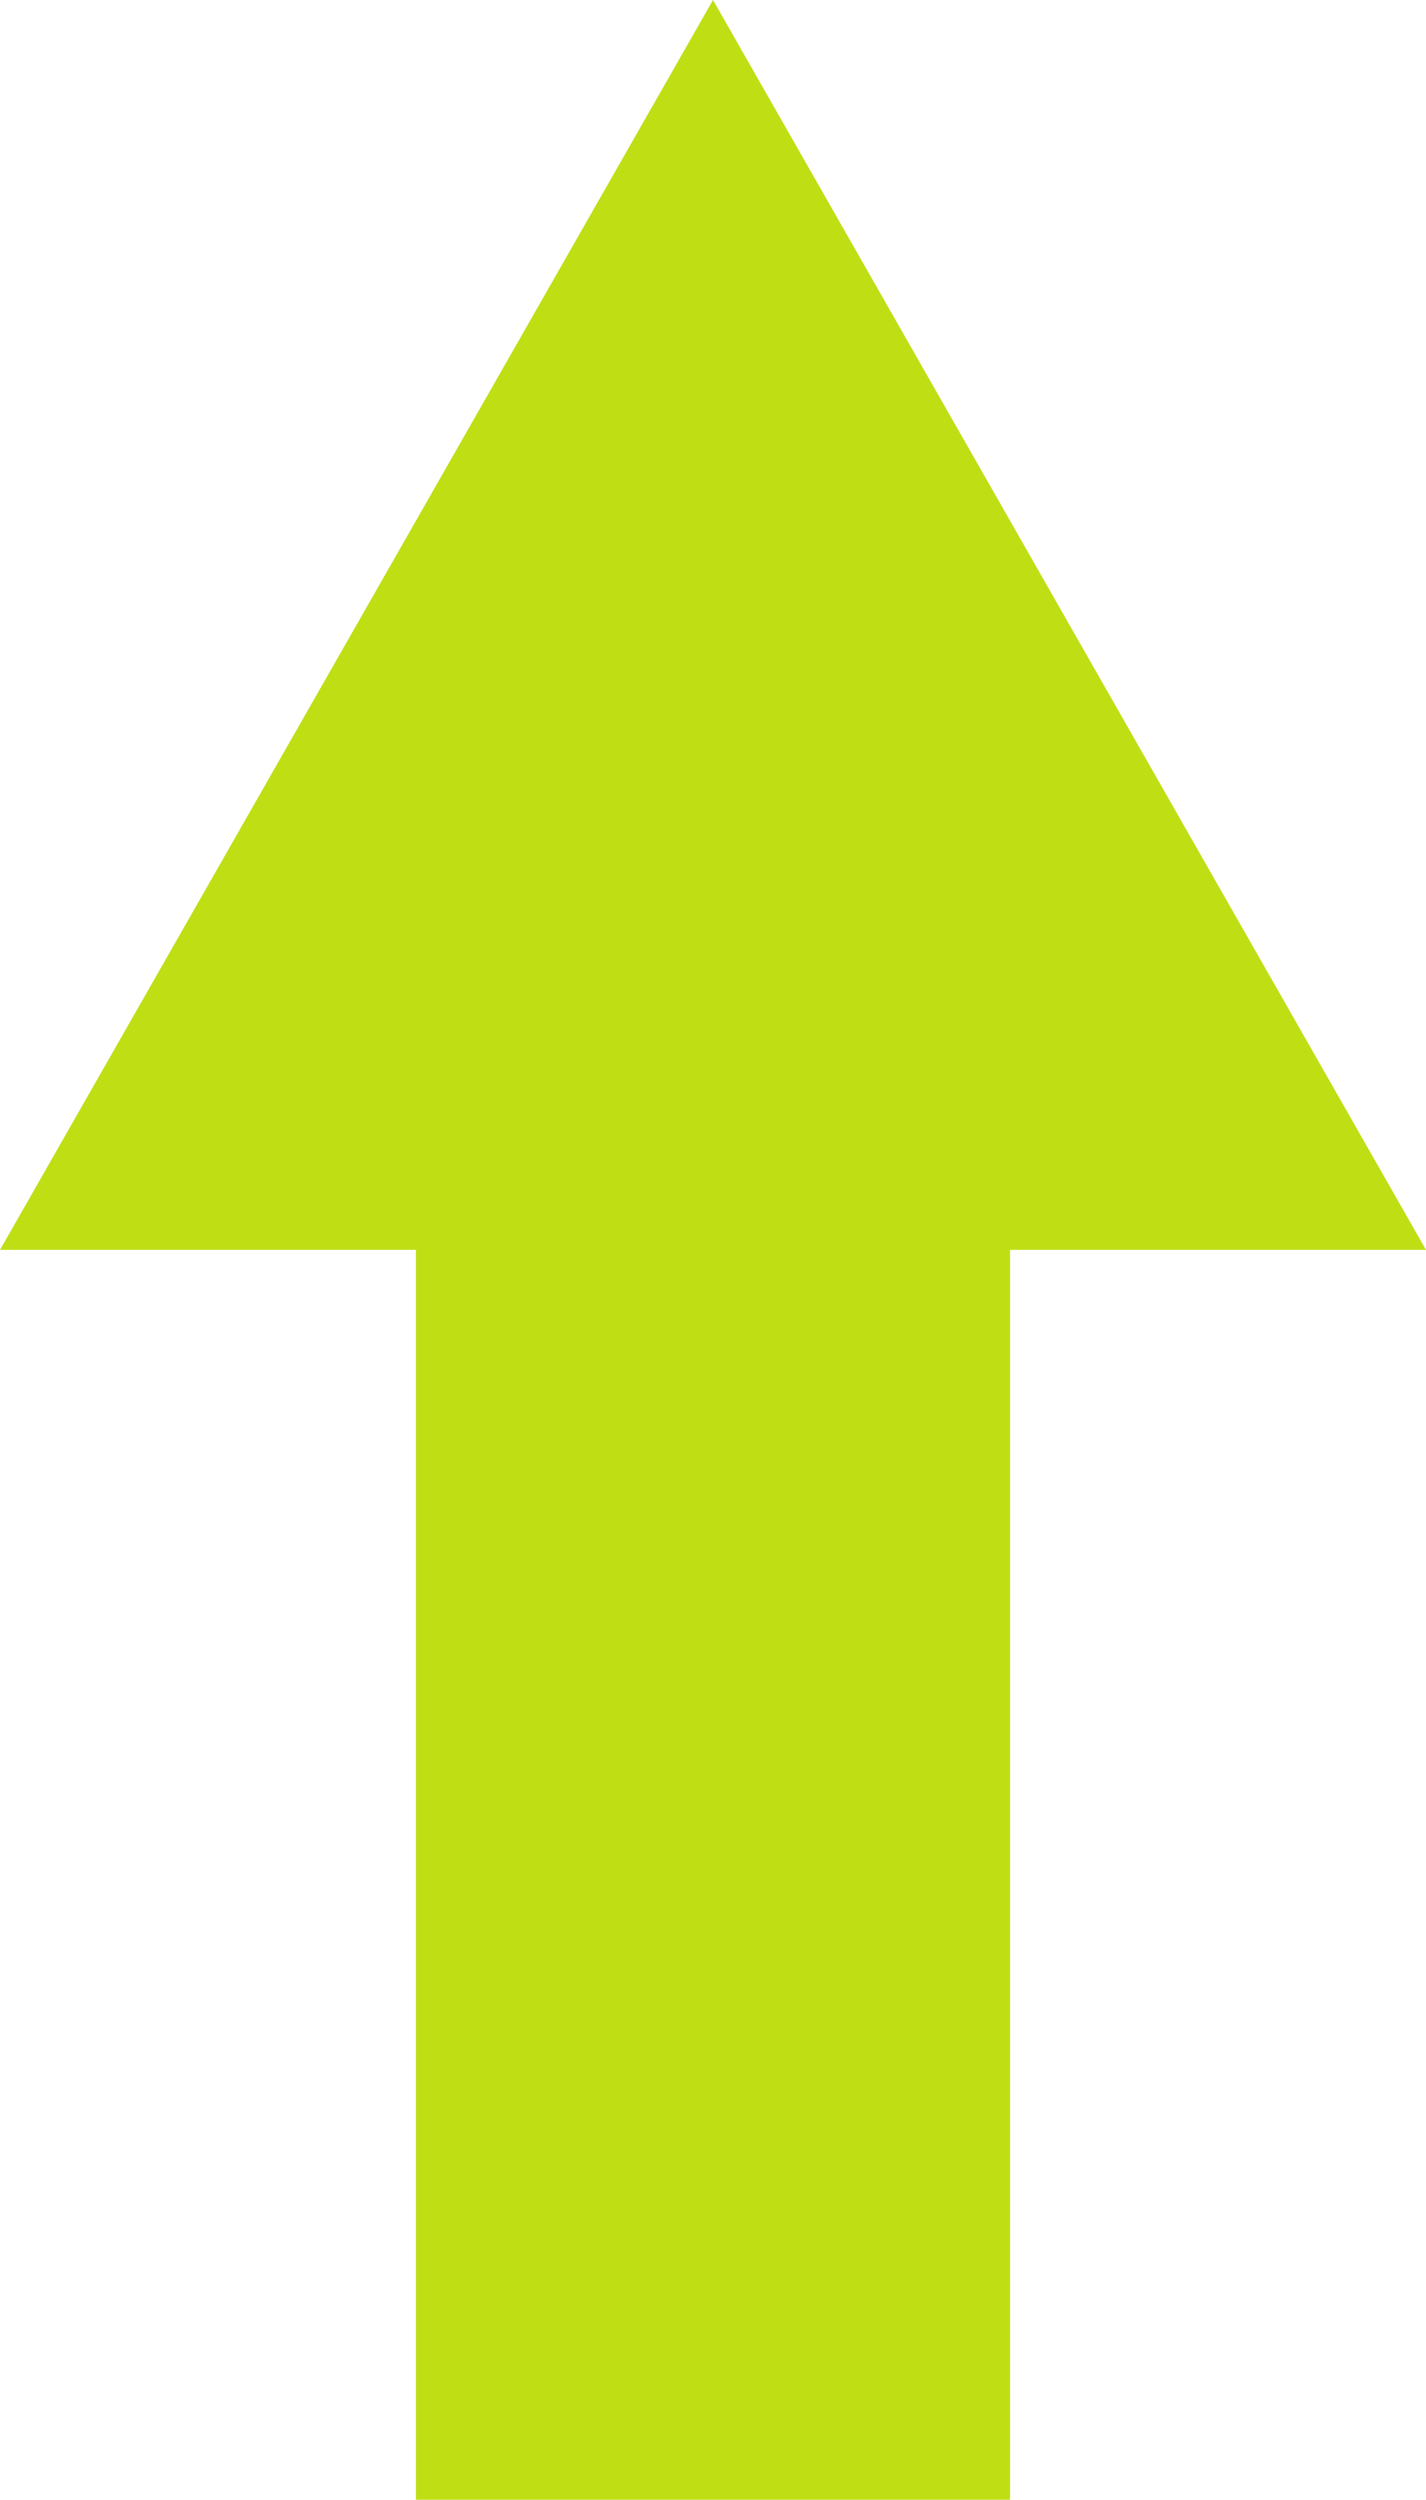
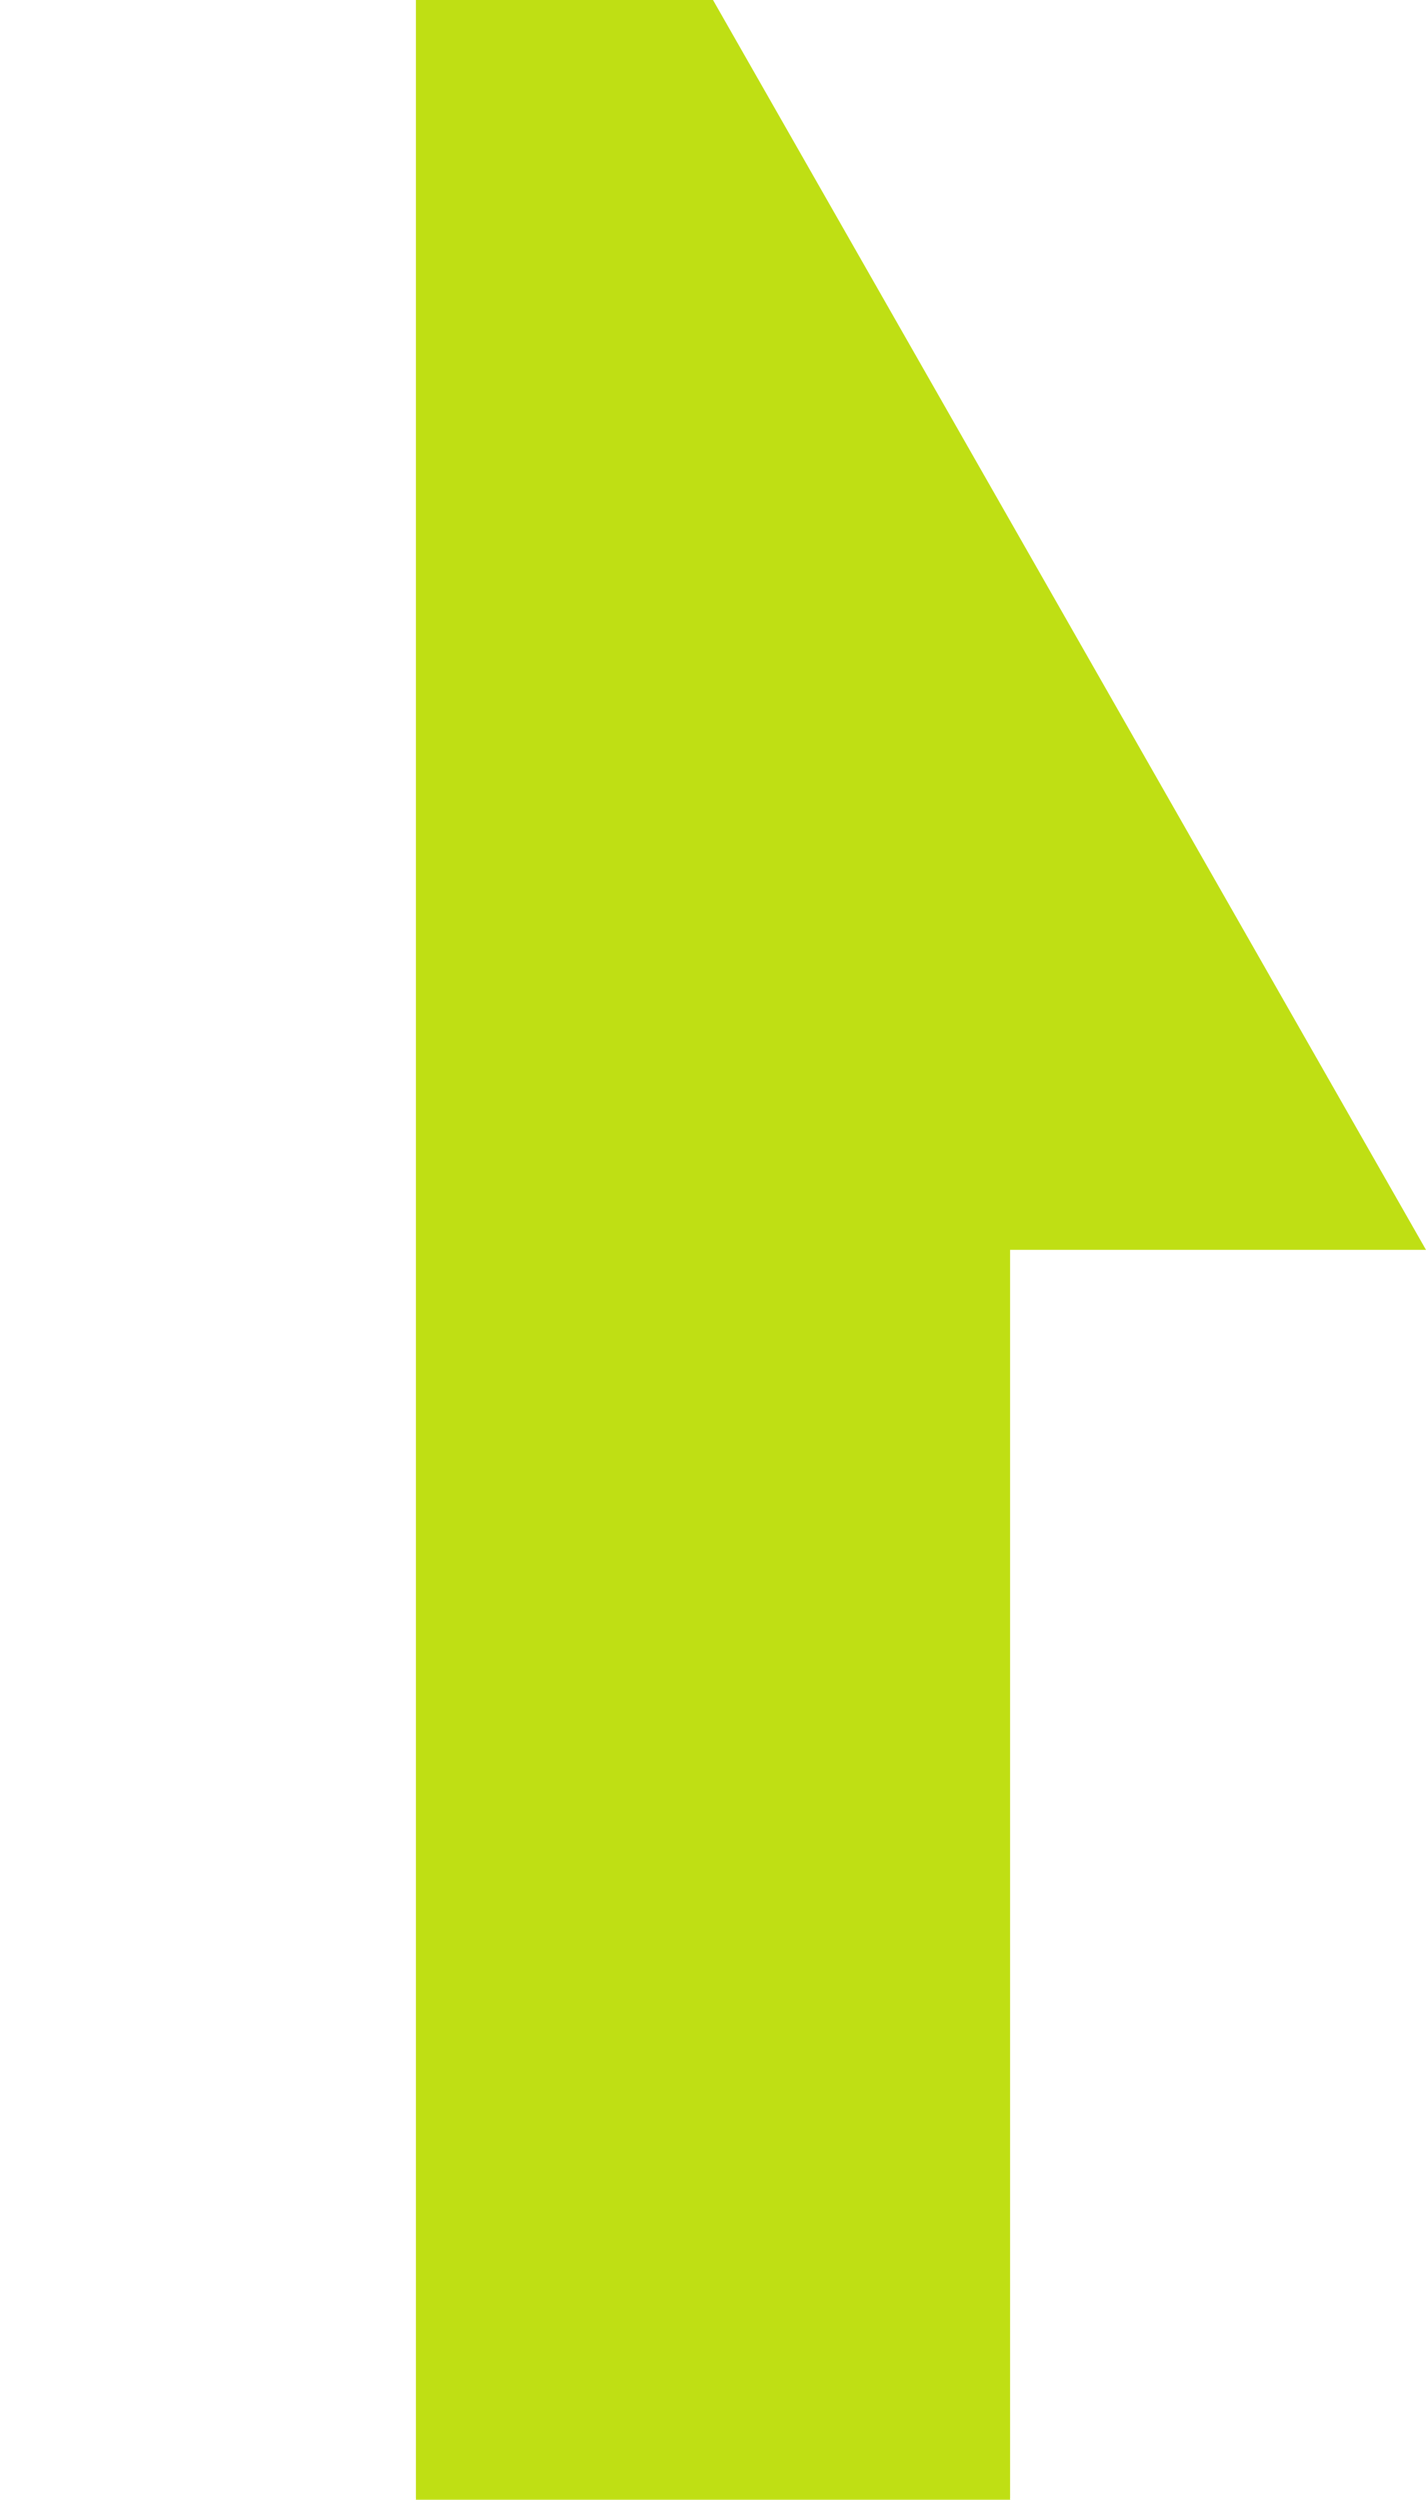
<svg xmlns="http://www.w3.org/2000/svg" width="384" height="673" viewBox="0 0 384 673" fill="none">
-   <path d="M192 0L0 336.5H112L112 673H272L272 336.5H384L192 0Z" fill="#BFDF14" />
+   <path d="M192 0H112L112 673H272L272 336.5H384L192 0Z" fill="#BFDF14" />
</svg>